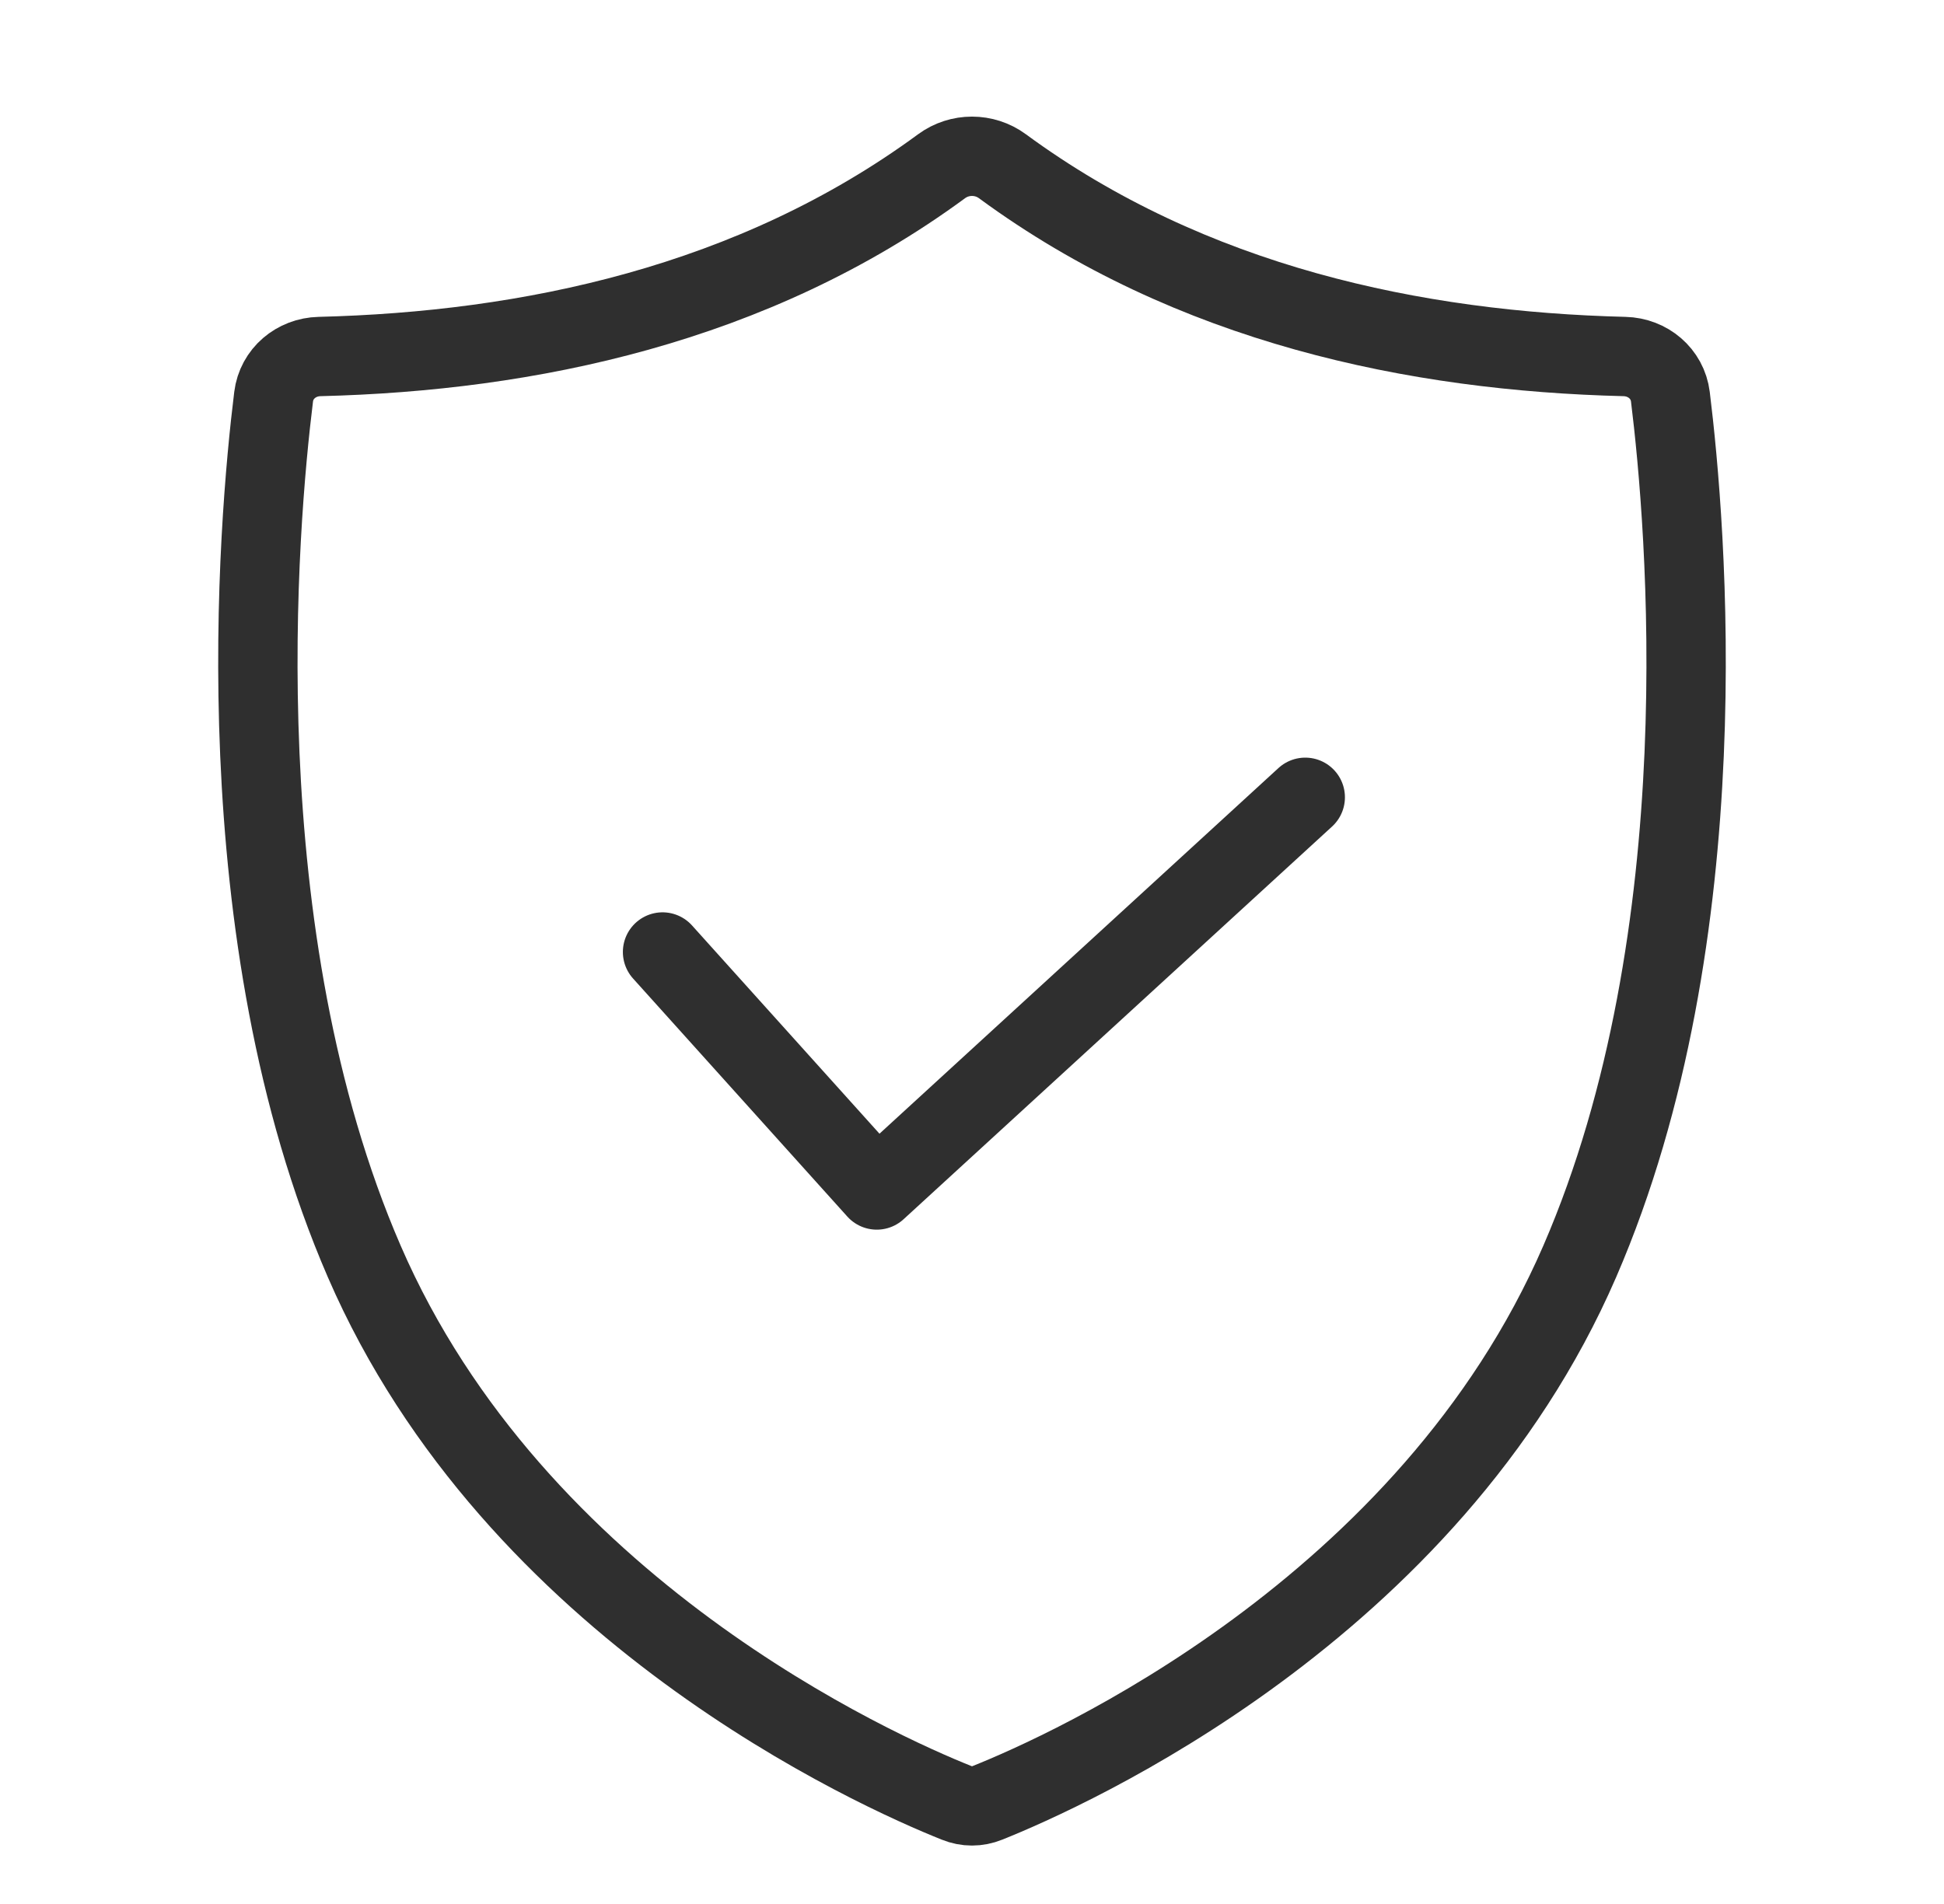
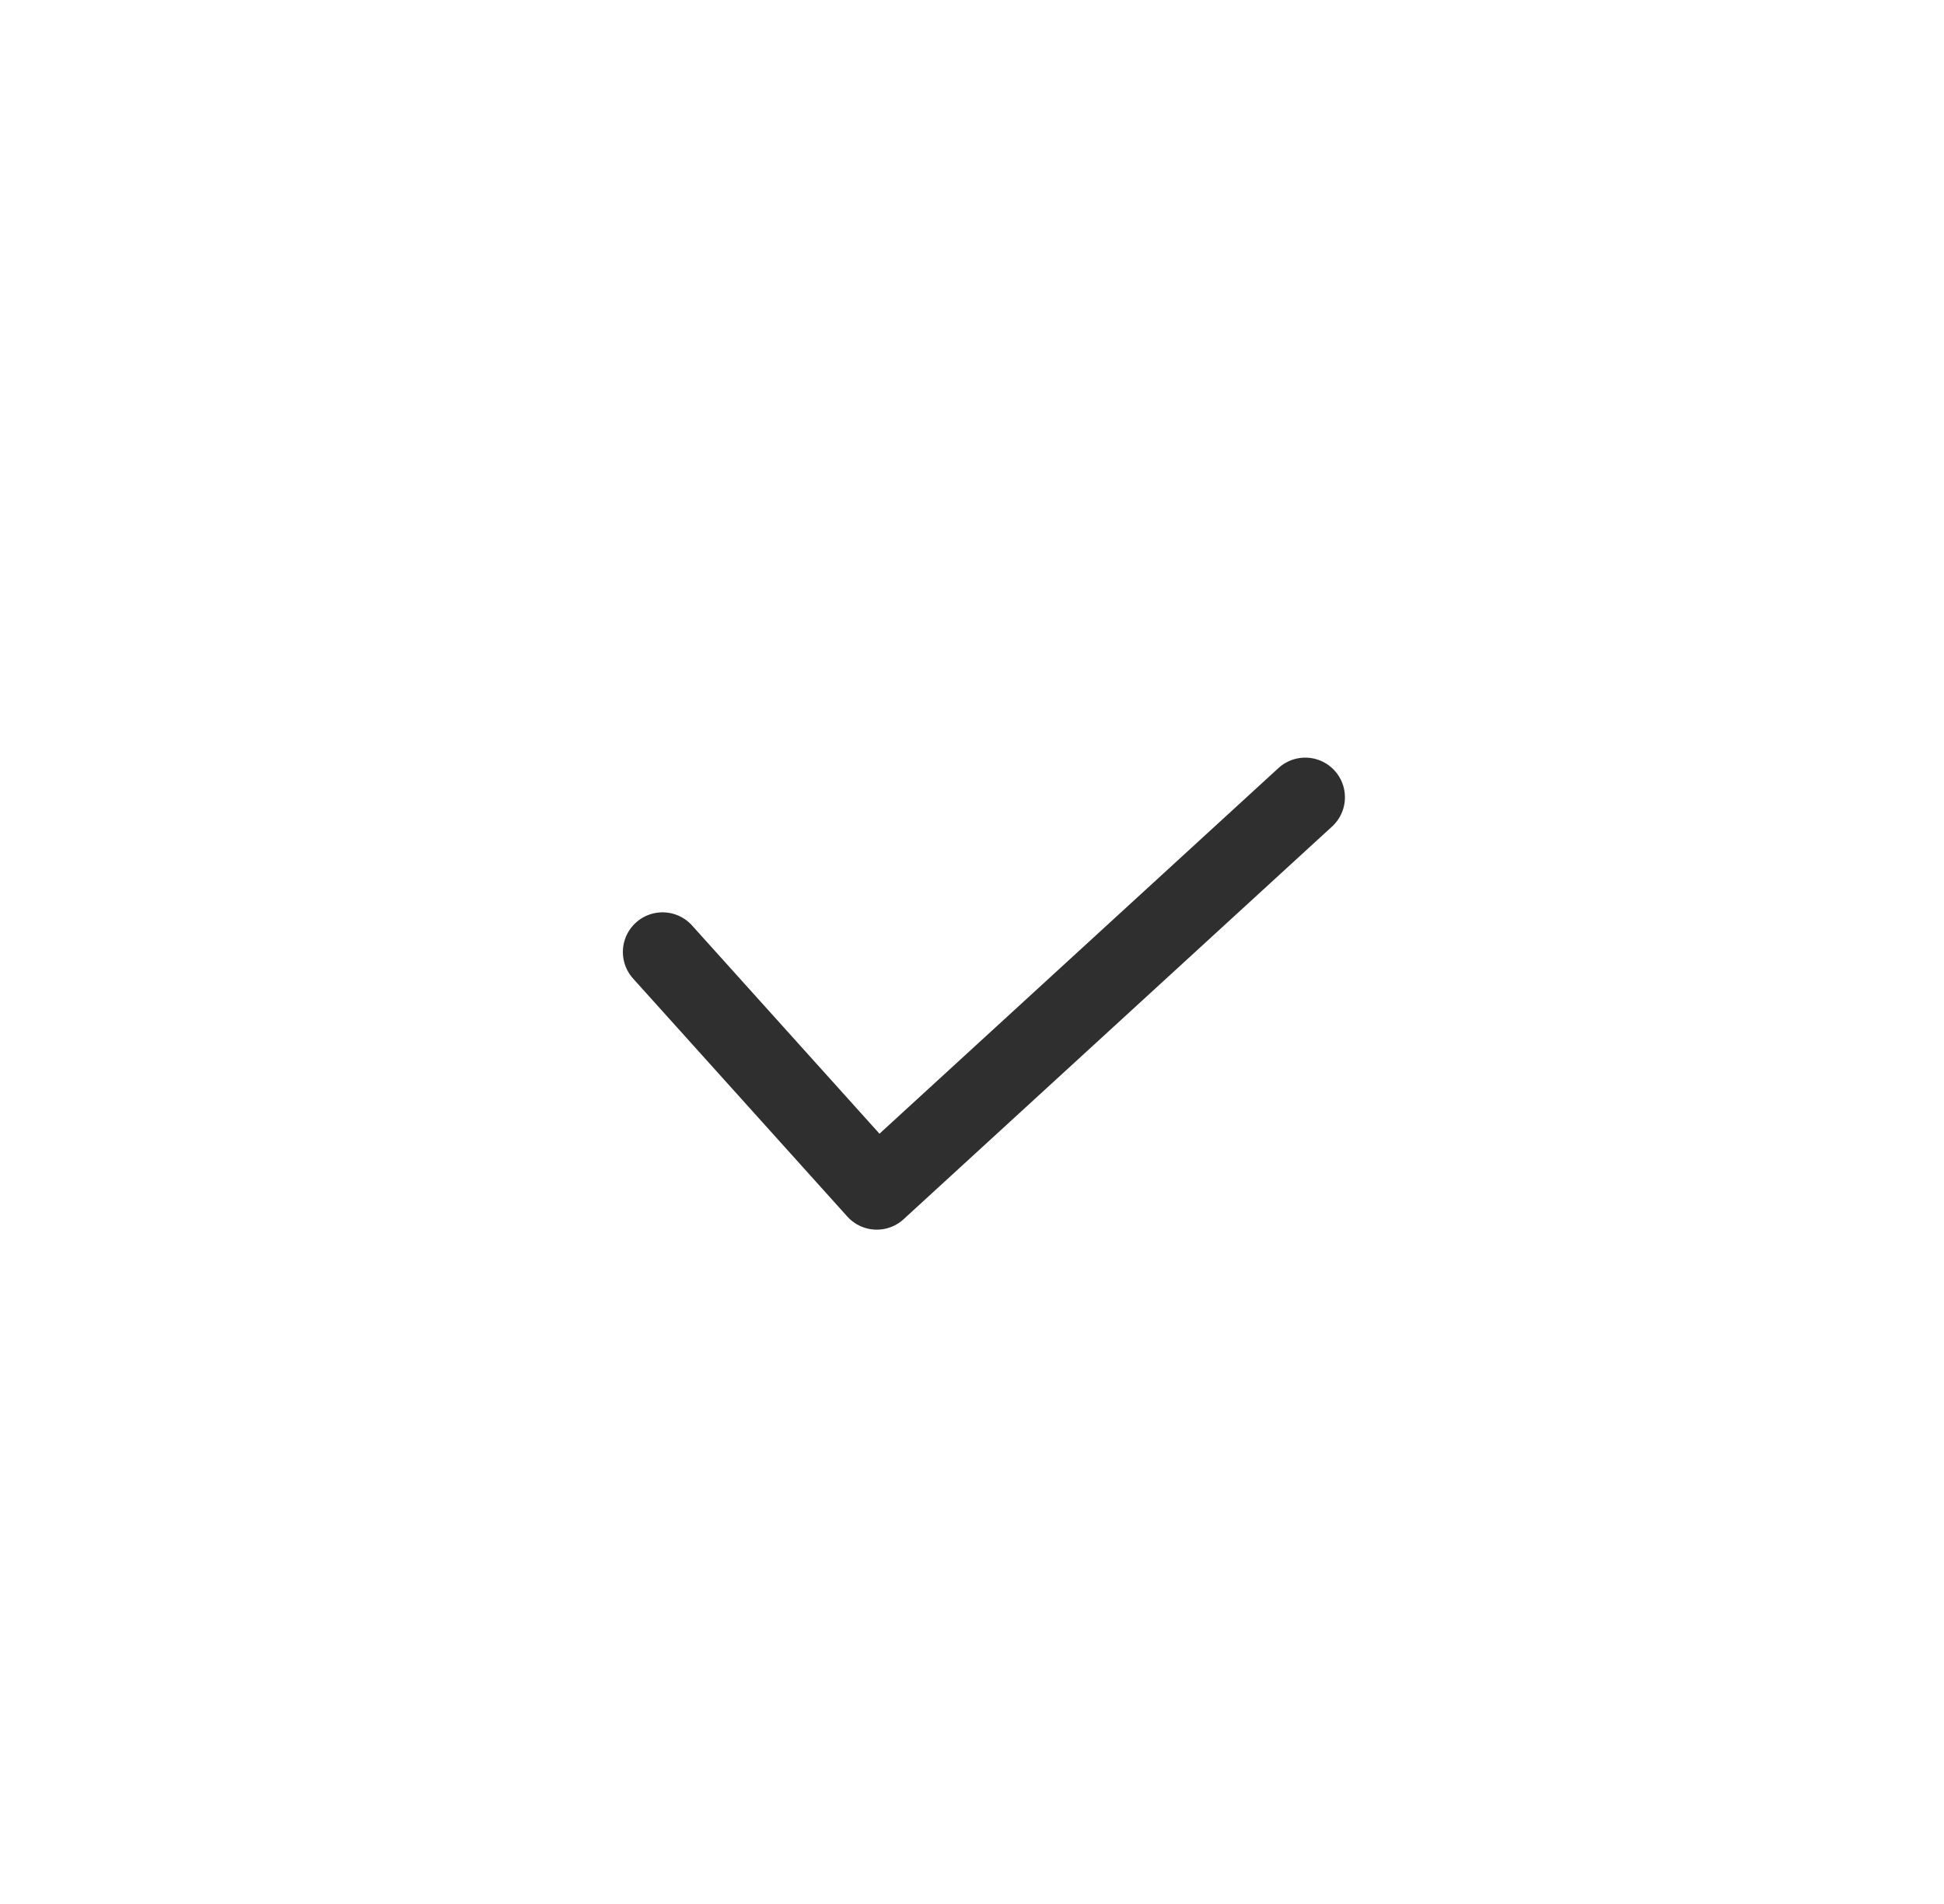
<svg xmlns="http://www.w3.org/2000/svg" width="49" height="48" viewBox="0 0 49 48" fill="none">
-   <path d="M25.267 4.191C24.812 3.856 24.188 3.856 23.733 4.191C18.976 7.687 13.312 8.858 8.053 8.988C7.466 9.002 6.969 9.418 6.897 10.001C6.5 13.215 5.606 23.549 9.181 31.8C12.99 40.592 22.116 44.652 24.11 45.45C24.365 45.553 24.635 45.553 24.89 45.45C26.884 44.652 36.01 40.592 39.819 31.8C43.394 23.549 42.5 13.215 42.103 10.001C42.031 9.418 41.534 9.002 40.947 8.988C35.688 8.858 30.024 7.687 25.267 4.191Z" stroke="#2F2F2F" stroke-width="2" />
  <path d="M16.7 24L22.1 30L32.9 20.1" stroke="#2F2F2F" stroke-width="2" stroke-linecap="round" stroke-linejoin="round" />
</svg>